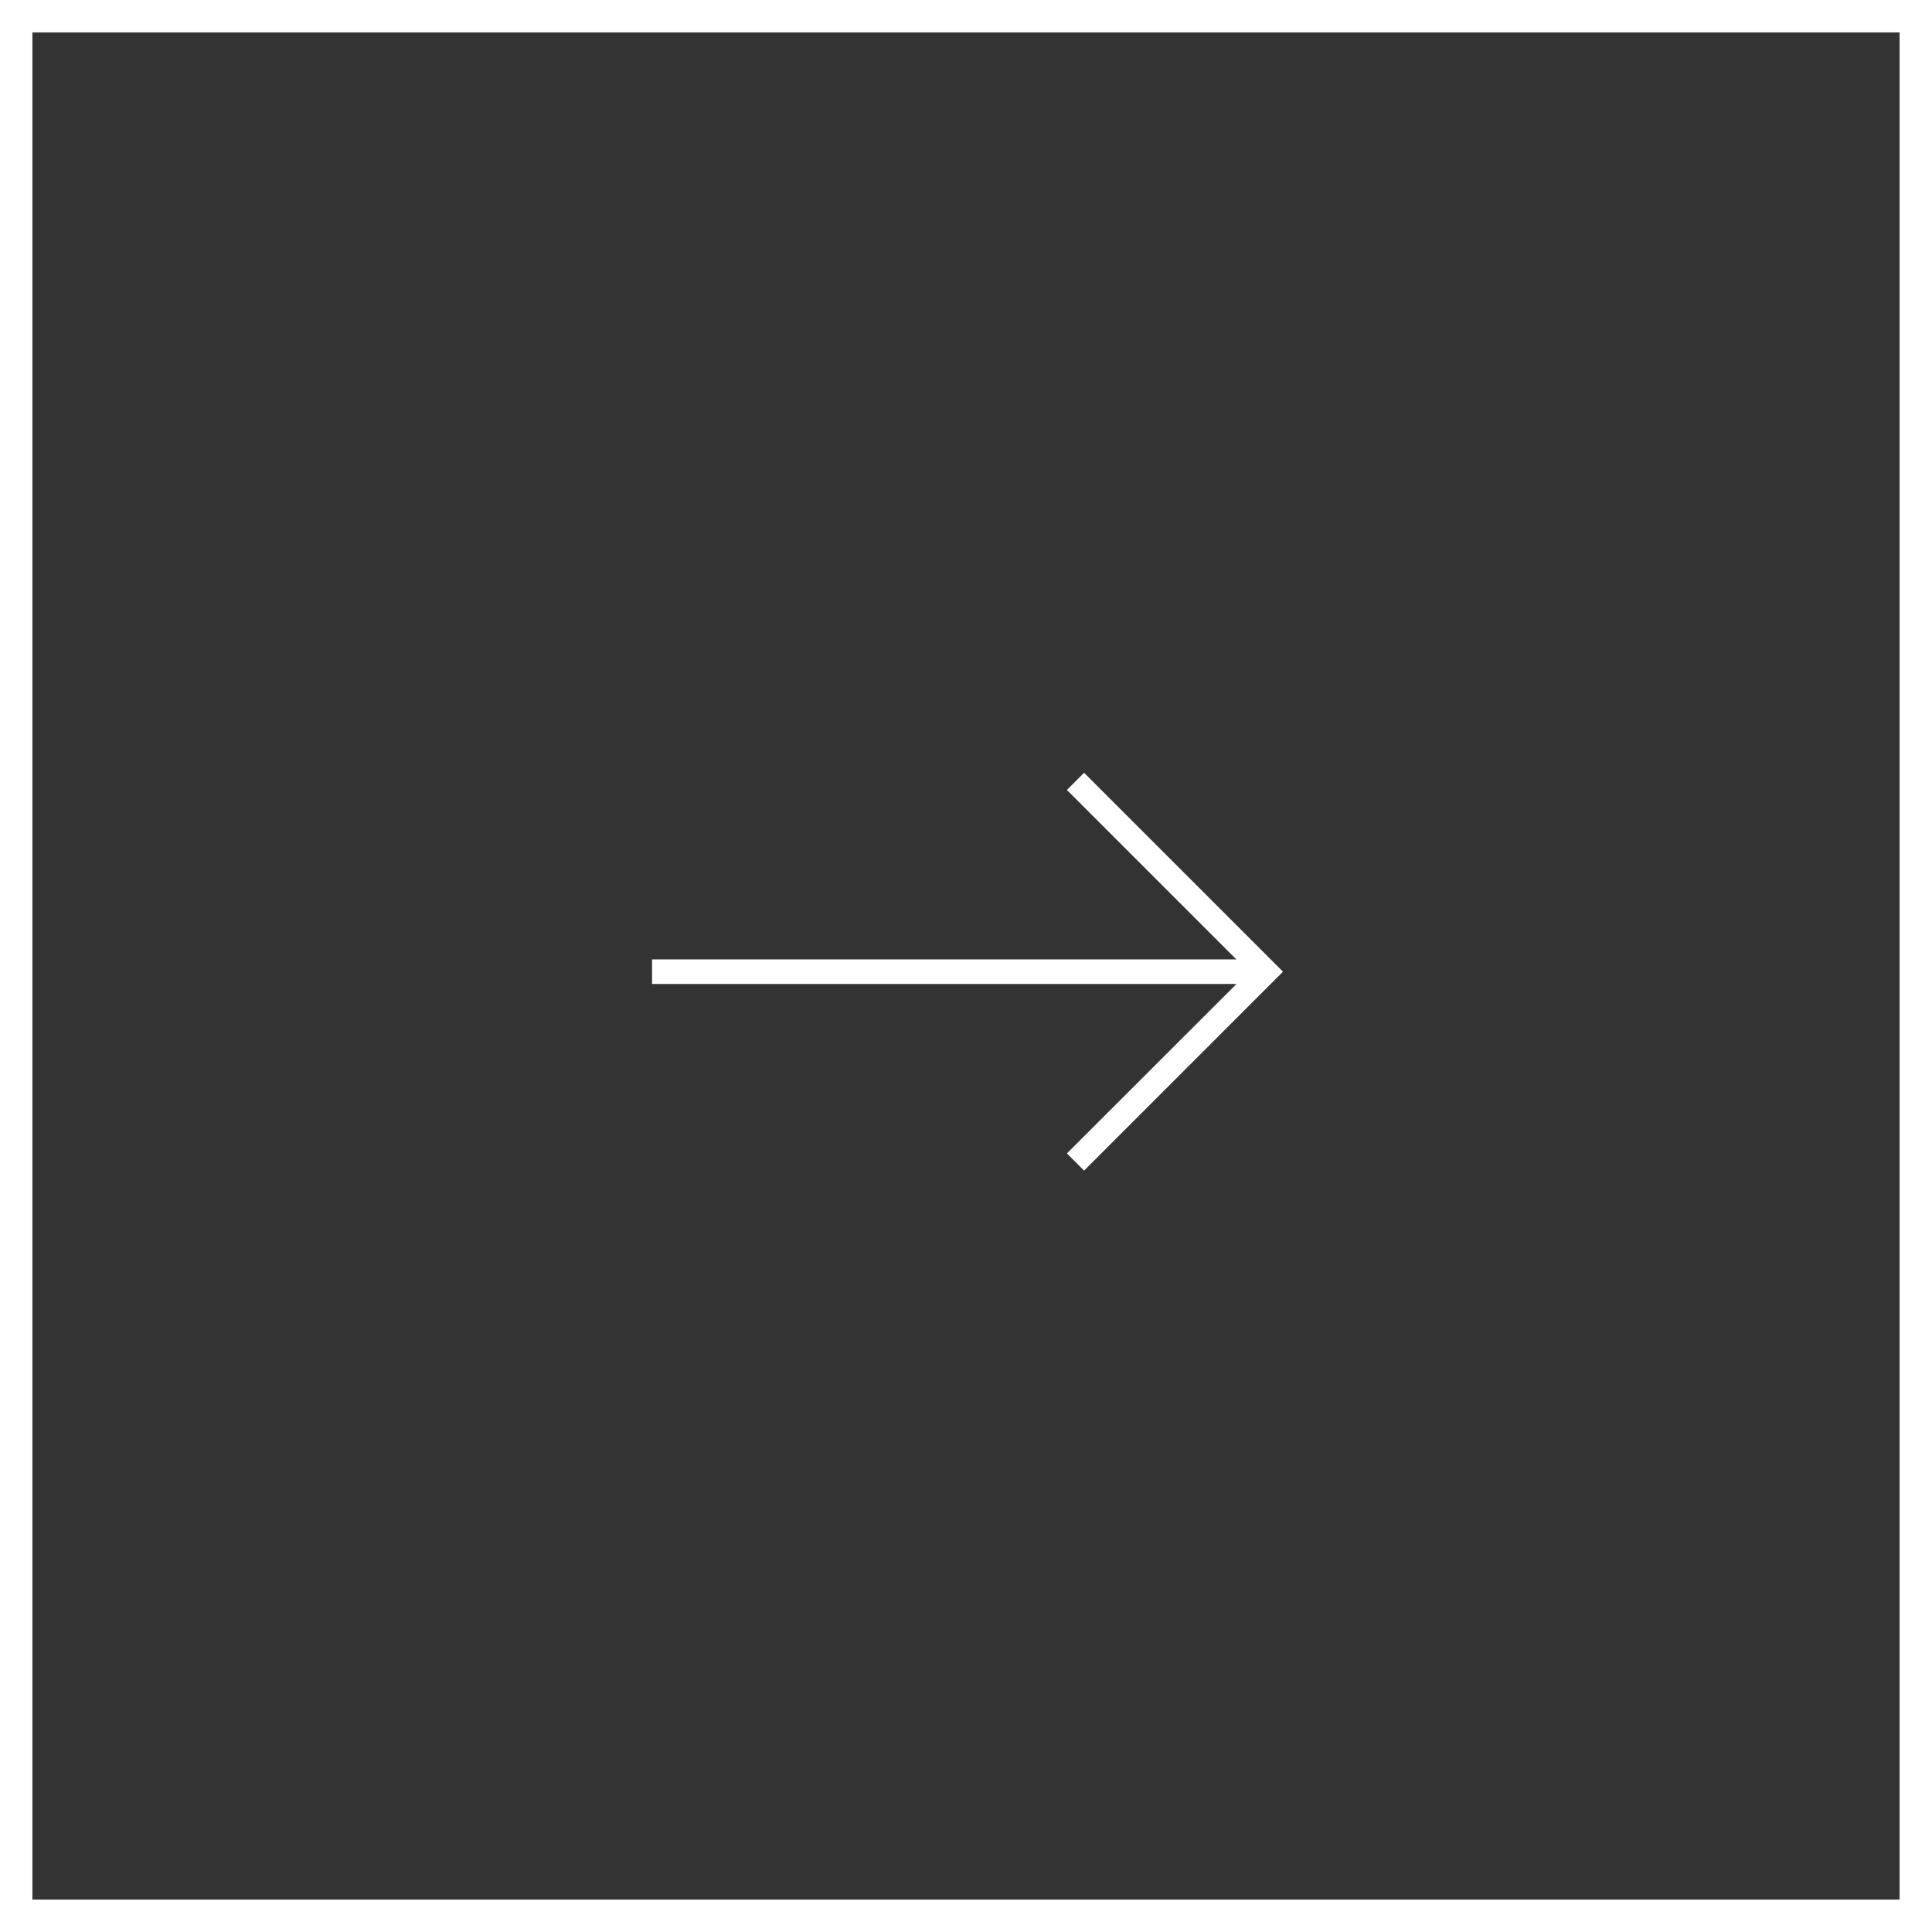
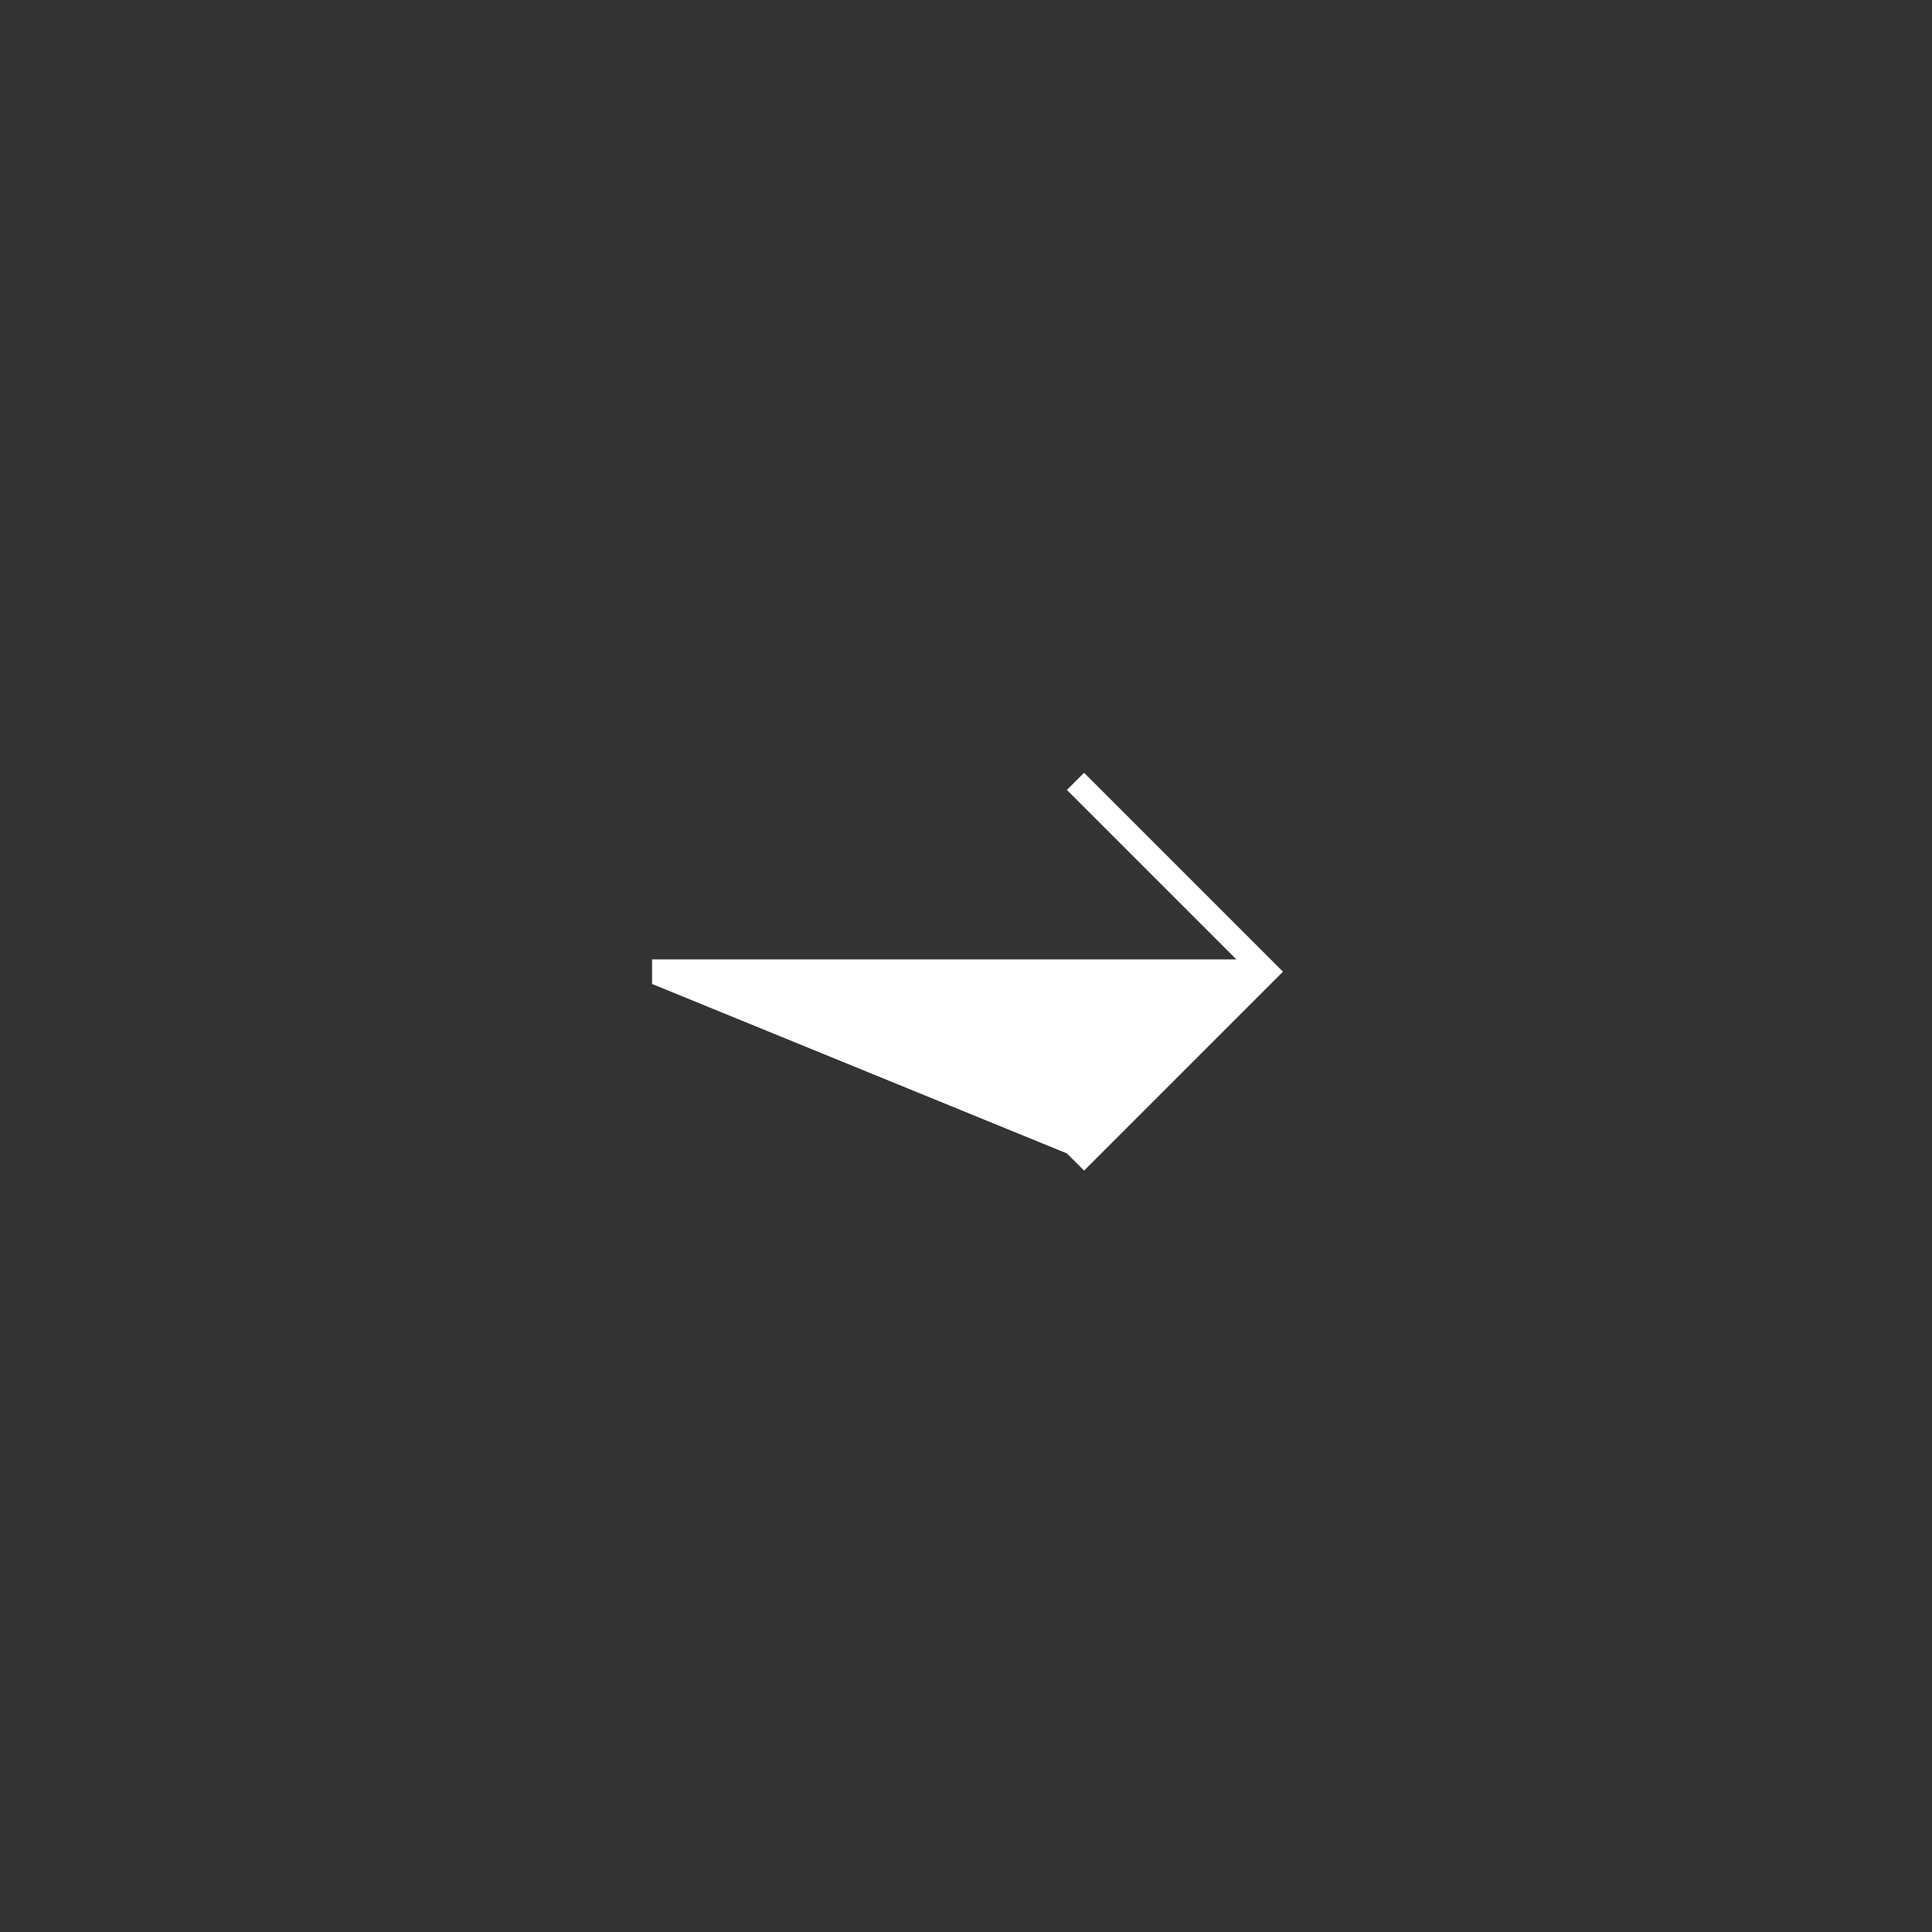
<svg xmlns="http://www.w3.org/2000/svg" width="59.611" height="59.611" viewBox="0 0 59.611 59.611">
  <rect x="0" y="0" width="59.611" height="59.611" fill="#333333" stroke="none" />
  <g id="Gruppe_438" data-name="Gruppe 438" transform="translate(-940 -691)">
    <g id="Gruppe_238" data-name="Gruppe 238" transform="translate(940 691)">
      <g id="Rechteck_156" data-name="Rechteck 156" fill="none" stroke="#fff" stroke-width="1">
        <rect width="59.611" height="59.611" stroke="none" />
-         <rect x="0.5" y="0.5" width="58.611" height="58.611" fill="none" />
      </g>
    </g>
-     <path id="noun-arrow-3771902_1_" data-name="noun-arrow-3771902 (1)" d="M304.4,417.341l.53.53,6.137-6.137-6.137-6.137-.53.53,5.228,5.228H291.6v.758h18.032Z" transform="translate(668.519 309.247)" fill="#fff" />
+     <path id="noun-arrow-3771902_1_" data-name="noun-arrow-3771902 (1)" d="M304.4,417.341l.53.53,6.137-6.137-6.137-6.137-.53.53,5.228,5.228H291.6v.758Z" transform="translate(668.519 309.247)" fill="#fff" />
  </g>
</svg>